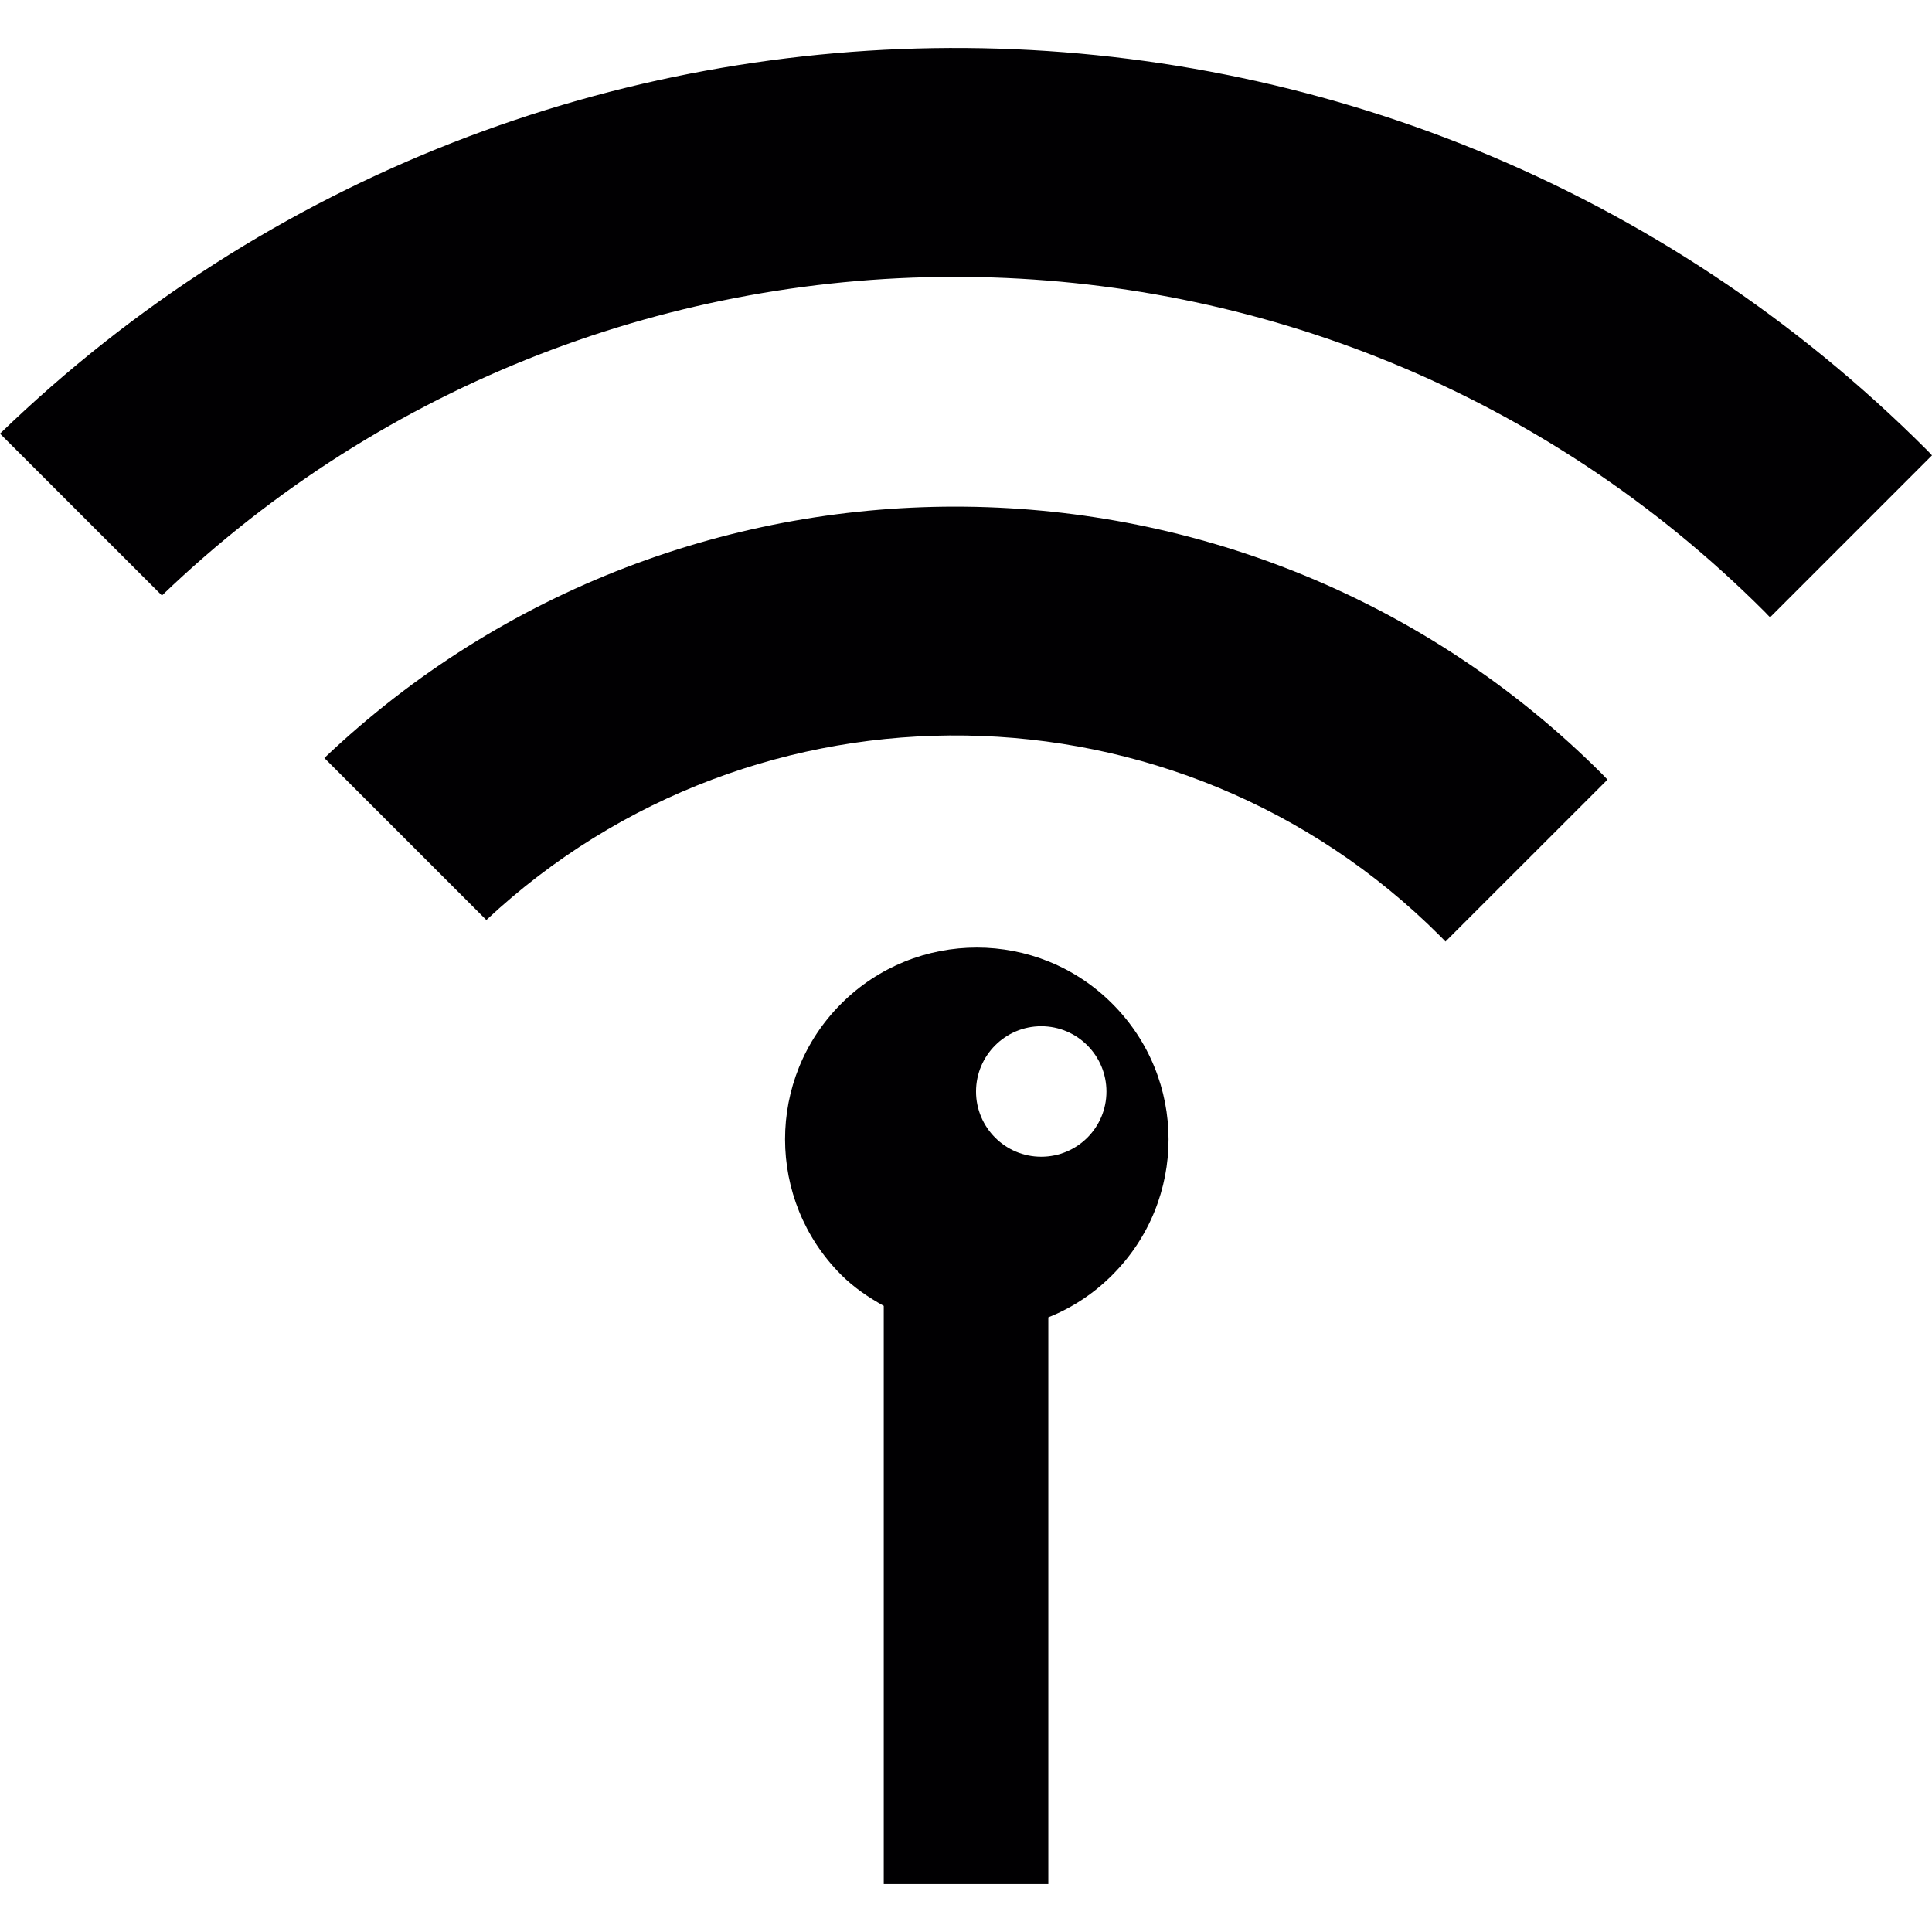
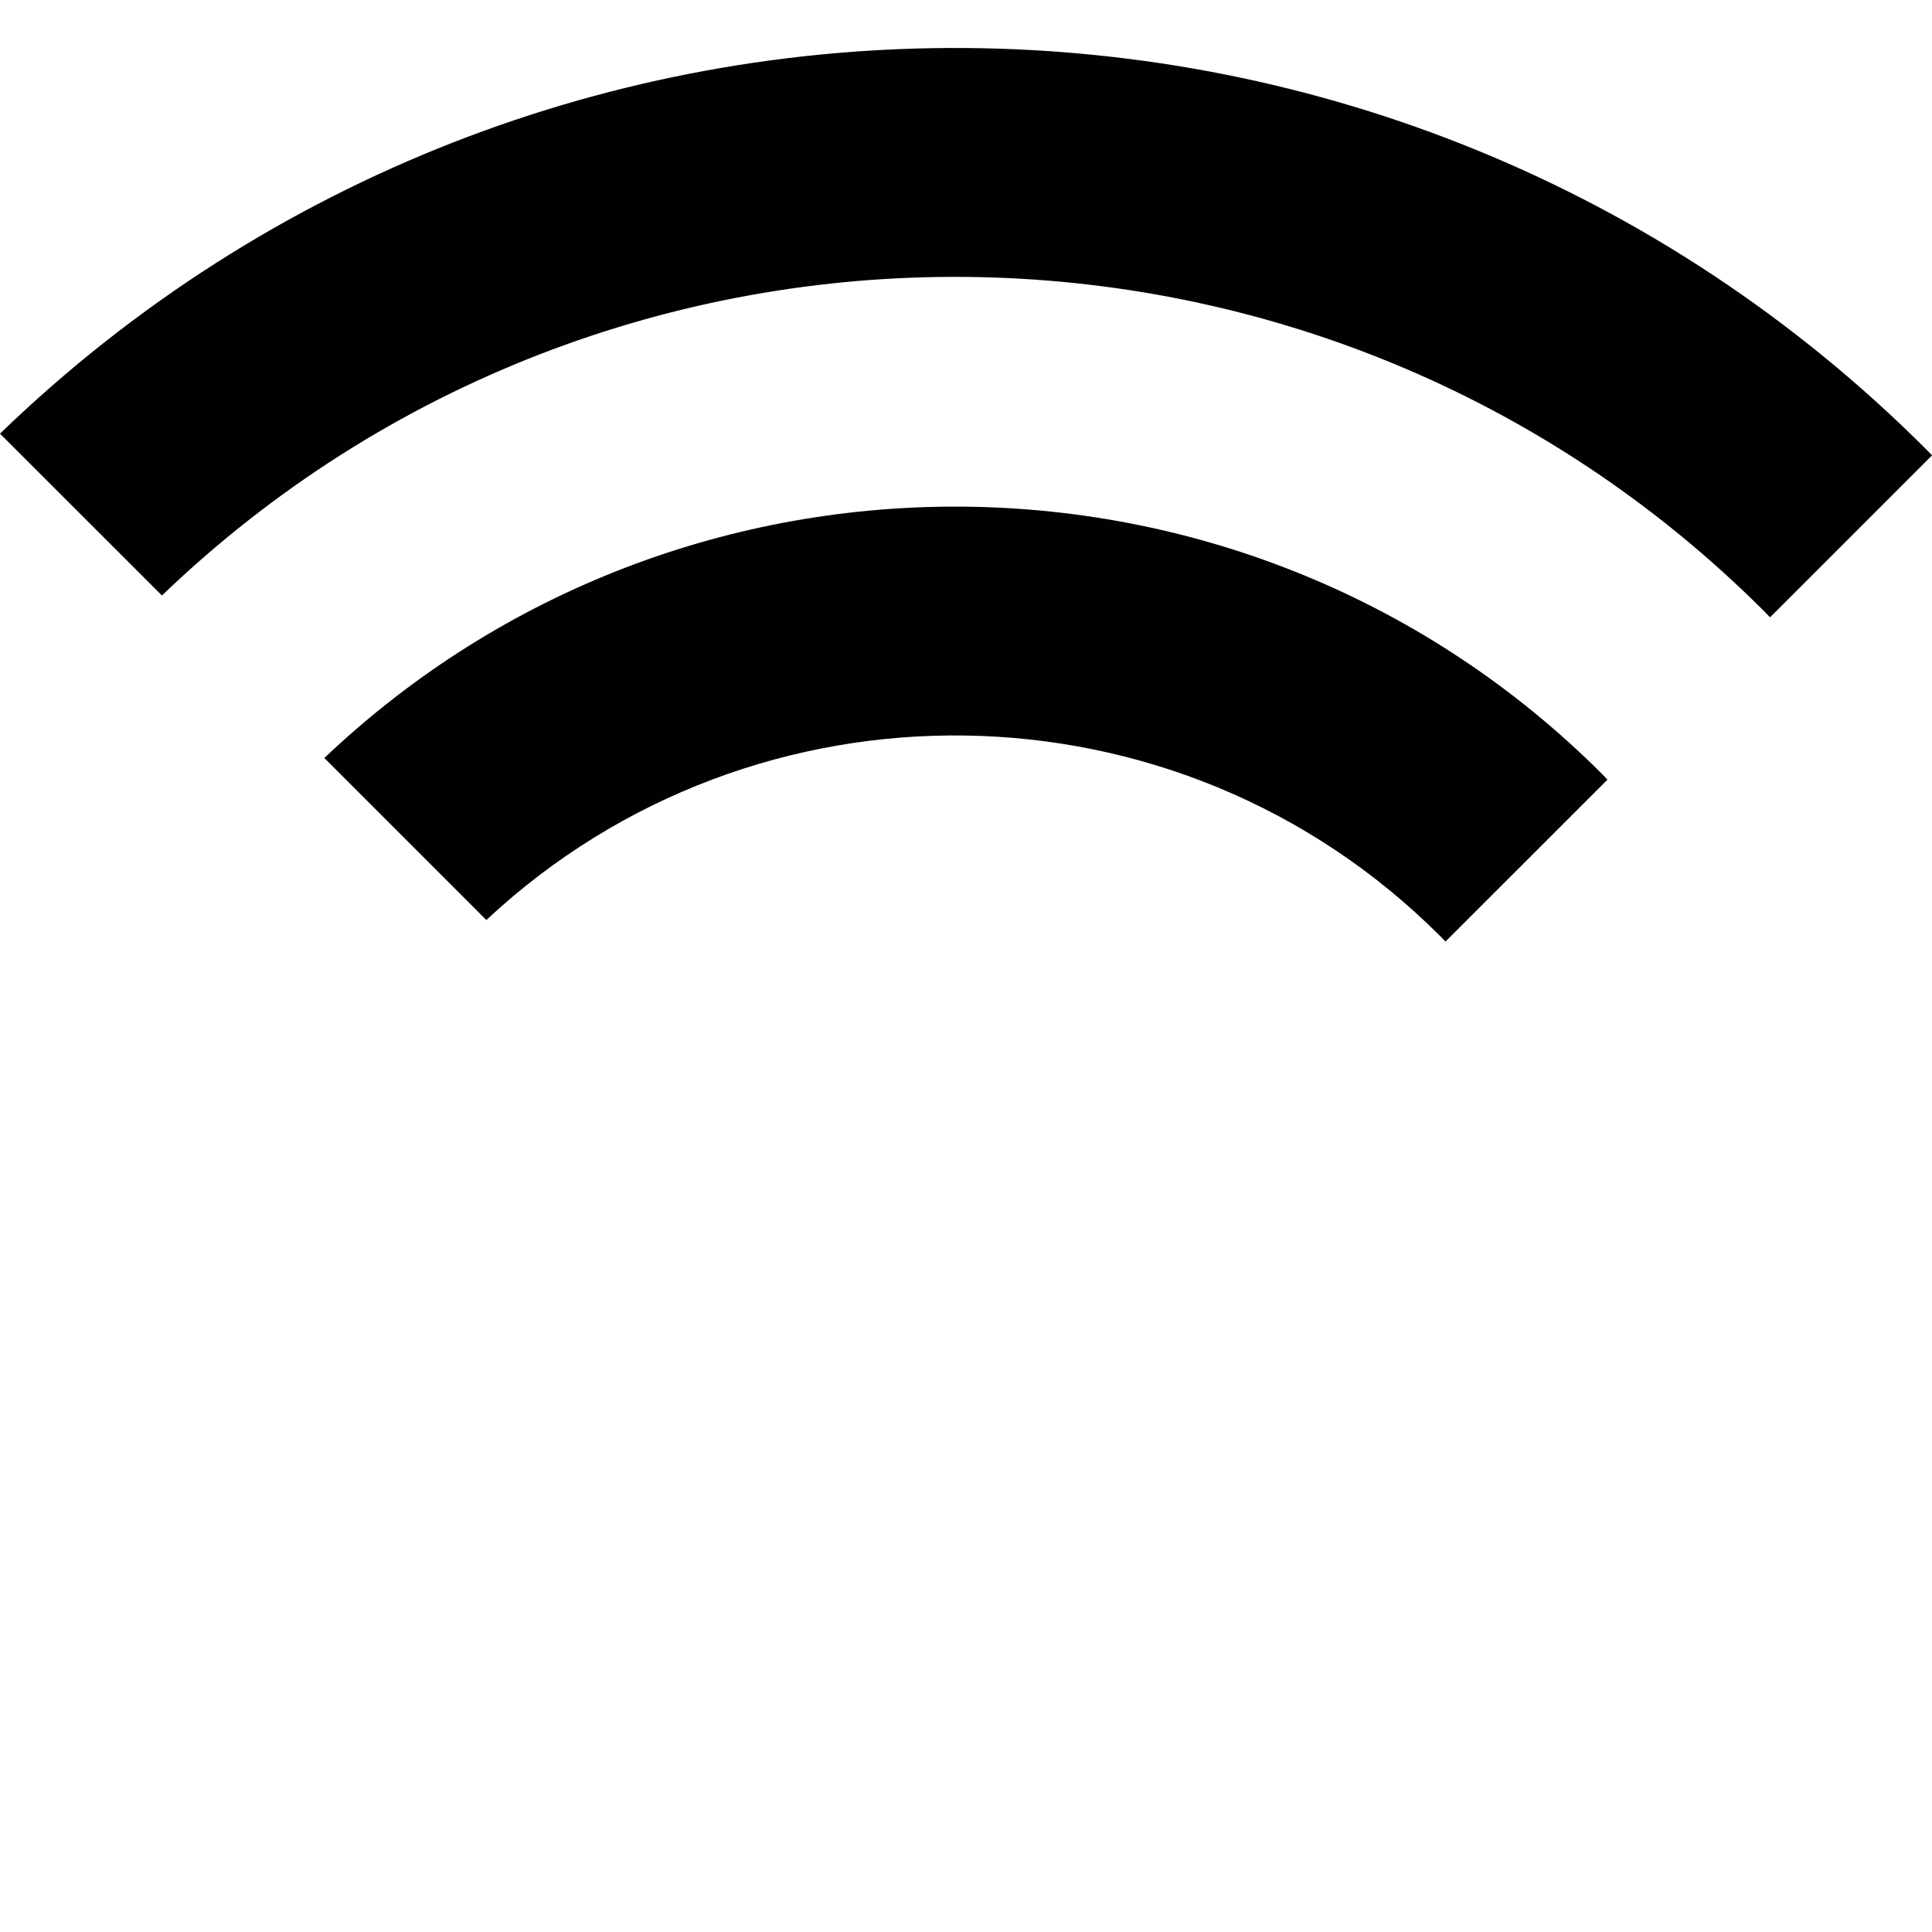
<svg xmlns="http://www.w3.org/2000/svg" height="800px" width="800px" version="1.1" id="Capa_1" viewBox="0 0 502.642 502.642" xml:space="preserve">
  <g>
    <g>
      <g>
        <path style="fill:#010002;" d="M84.385,197.207l42.149,42.149c69.911-65.359,179.965-64.022,248.15,4.185     c0.475,0.453,0.949,0.971,1.381,1.424l42.149-42.128c-0.453-0.453-0.906-0.971-1.359-1.424     C325.417,109.996,177.571,108.659,84.385,197.207z" />
-         <path style="fill:#010002;" d="M218.857,261.121c-19.5,19.478-19.457,51.101,0,70.558c3.322,3.322,7.118,5.867,11.066,8.067     v150.413h42.818V342.723c6.083-2.416,11.756-6.105,16.653-11.023c19.5-19.478,19.5-51.08,0-70.558     C269.98,241.664,238.357,241.642,218.857,261.121z M270.886,300.941c-9.362,0-16.955-7.615-16.955-16.955     c0-9.383,7.614-16.998,16.955-16.998c9.405,0,16.976,7.636,16.976,16.998C287.862,293.348,280.269,300.941,270.886,300.941z" />
        <path style="fill:#010002;" d="M501.262,117.028C363.295-21.003,139.736-22.298,0,112.822l42.128,42.106     c116.482-111.909,302.25-110.529,417.006,4.249c0.453,0.453,0.906,0.992,1.38,1.424l42.128-42.128     C502.168,117.999,501.758,117.481,501.262,117.028z" />
      </g>
    </g>
    <g>
	</g>
    <g>
	</g>
    <g>
	</g>
    <g>
	</g>
    <g>
	</g>
    <g>
	</g>
    <g>
	</g>
    <g>
	</g>
    <g>
	</g>
    <g>
	</g>
    <g>
	</g>
    <g>
	</g>
    <g>
	</g>
    <g>
	</g>
    <g>
	</g>
  </g>
</svg>